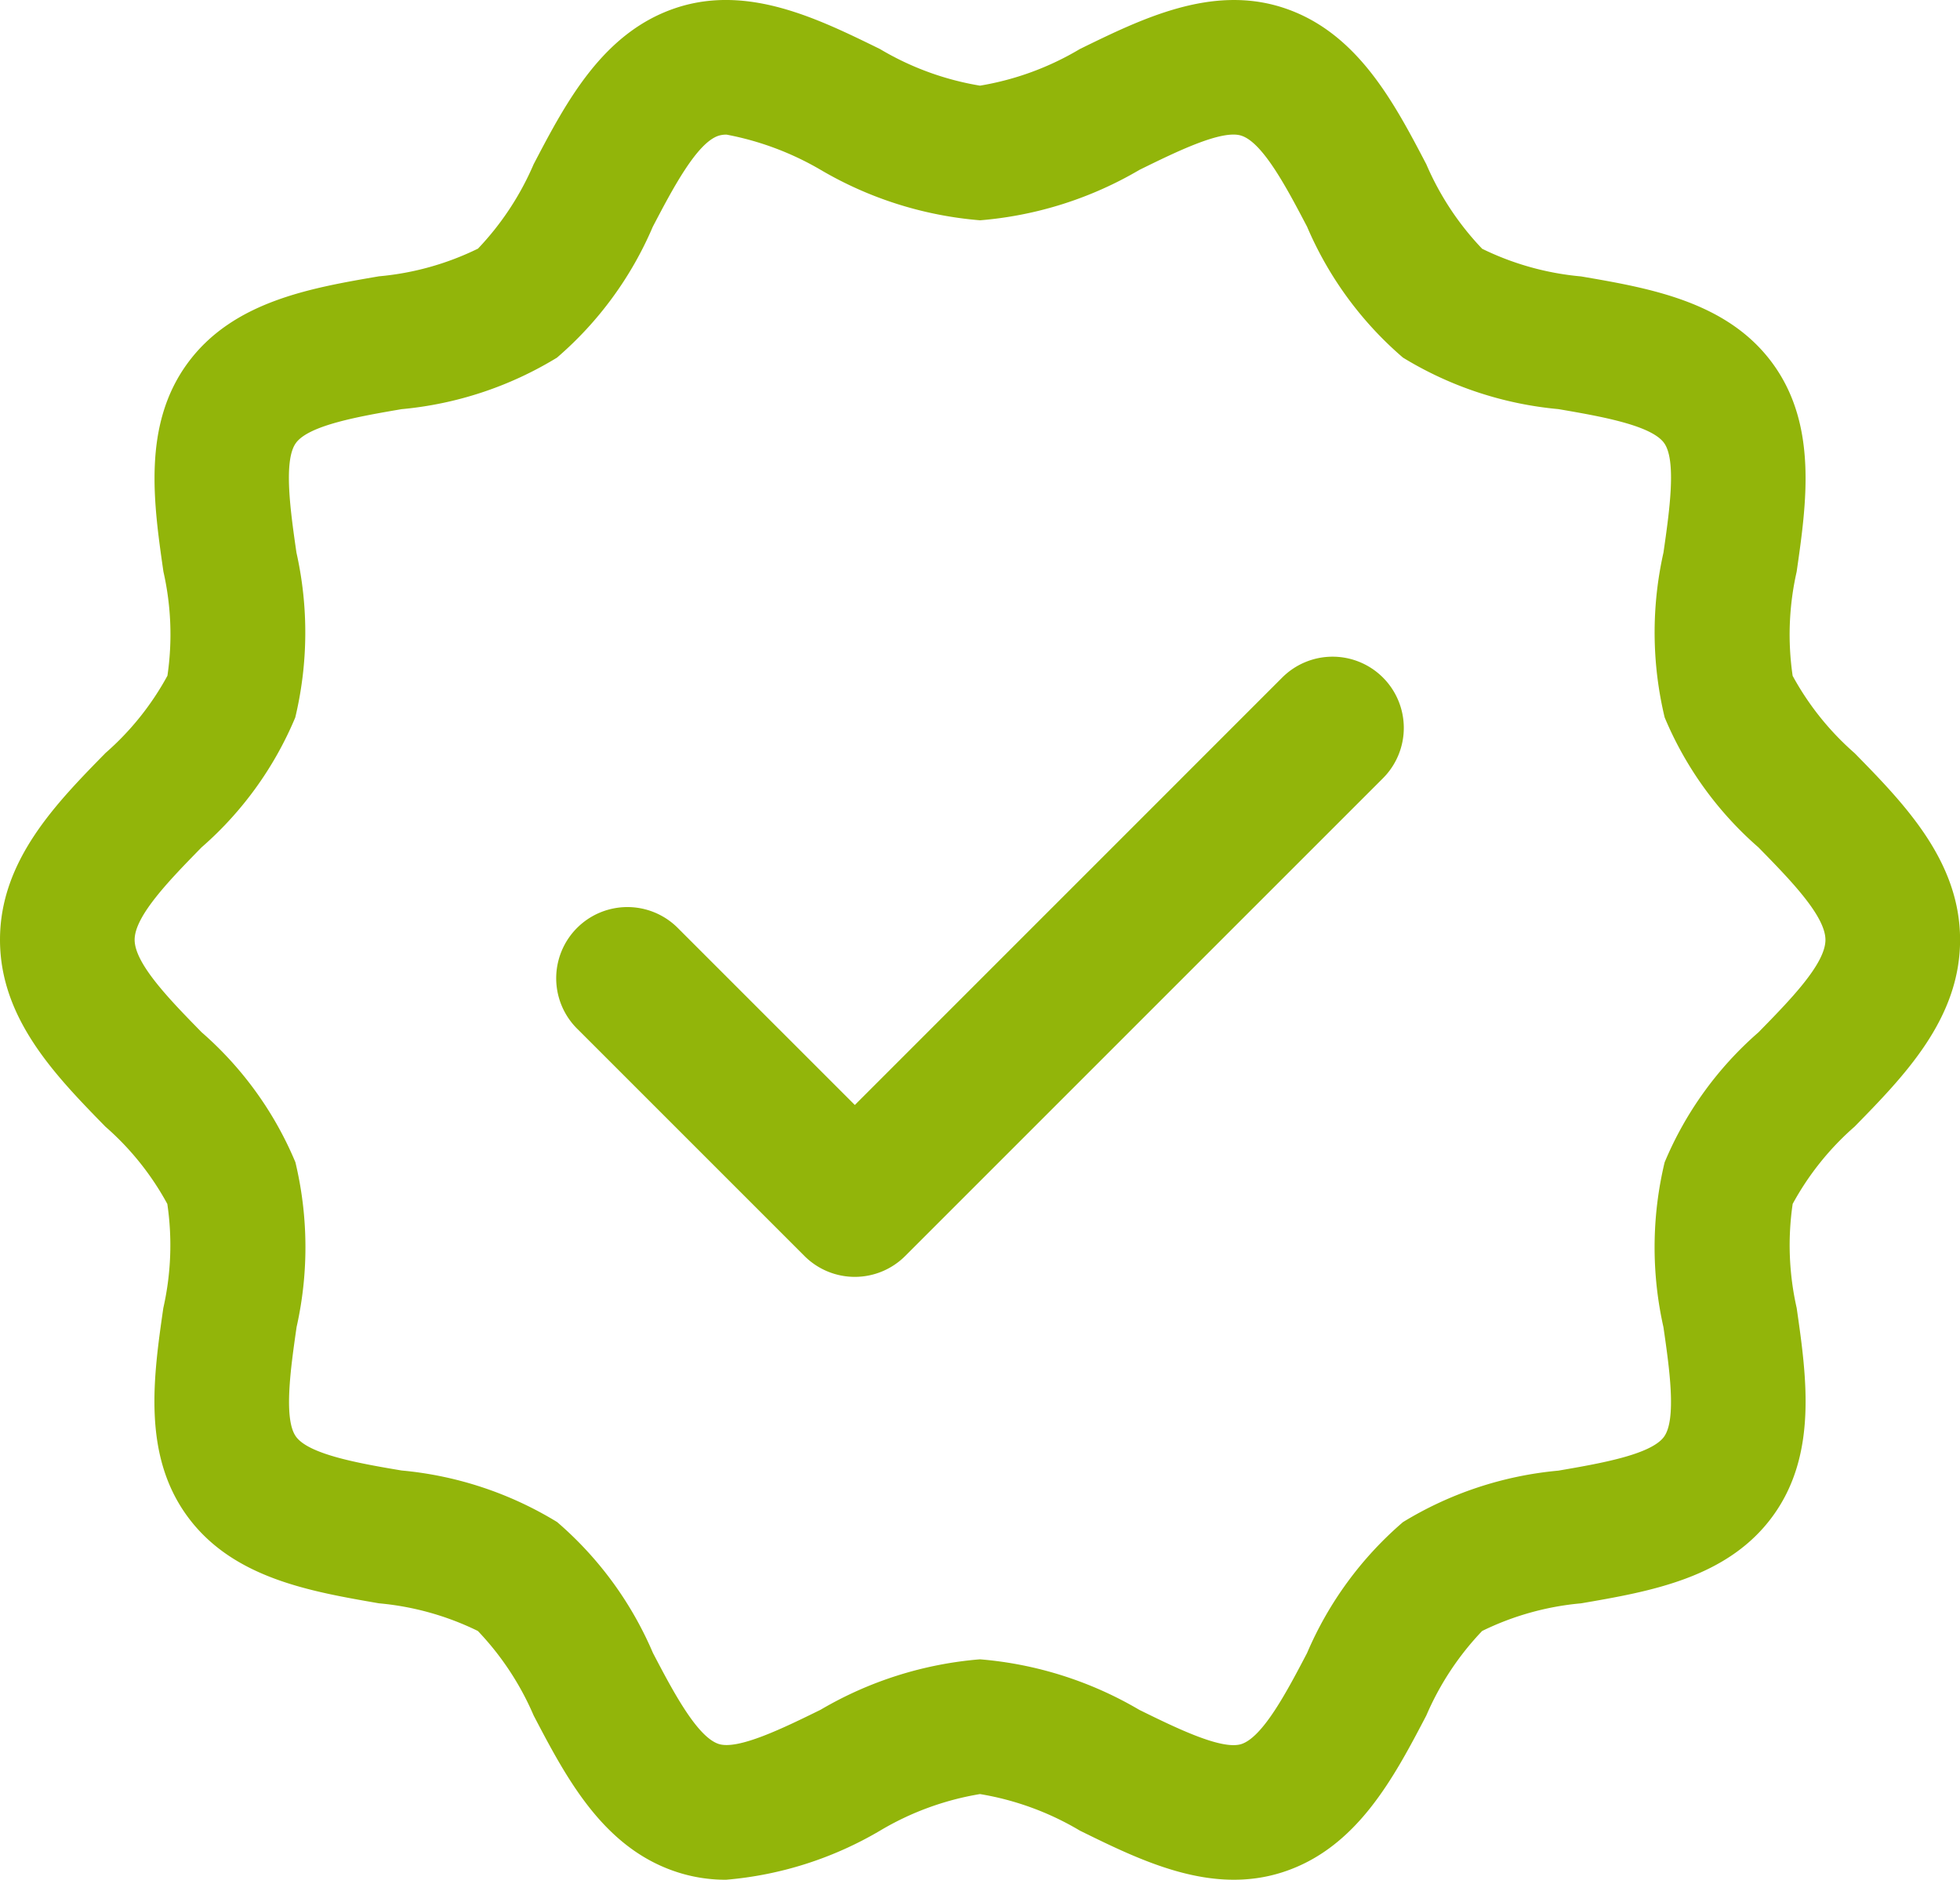
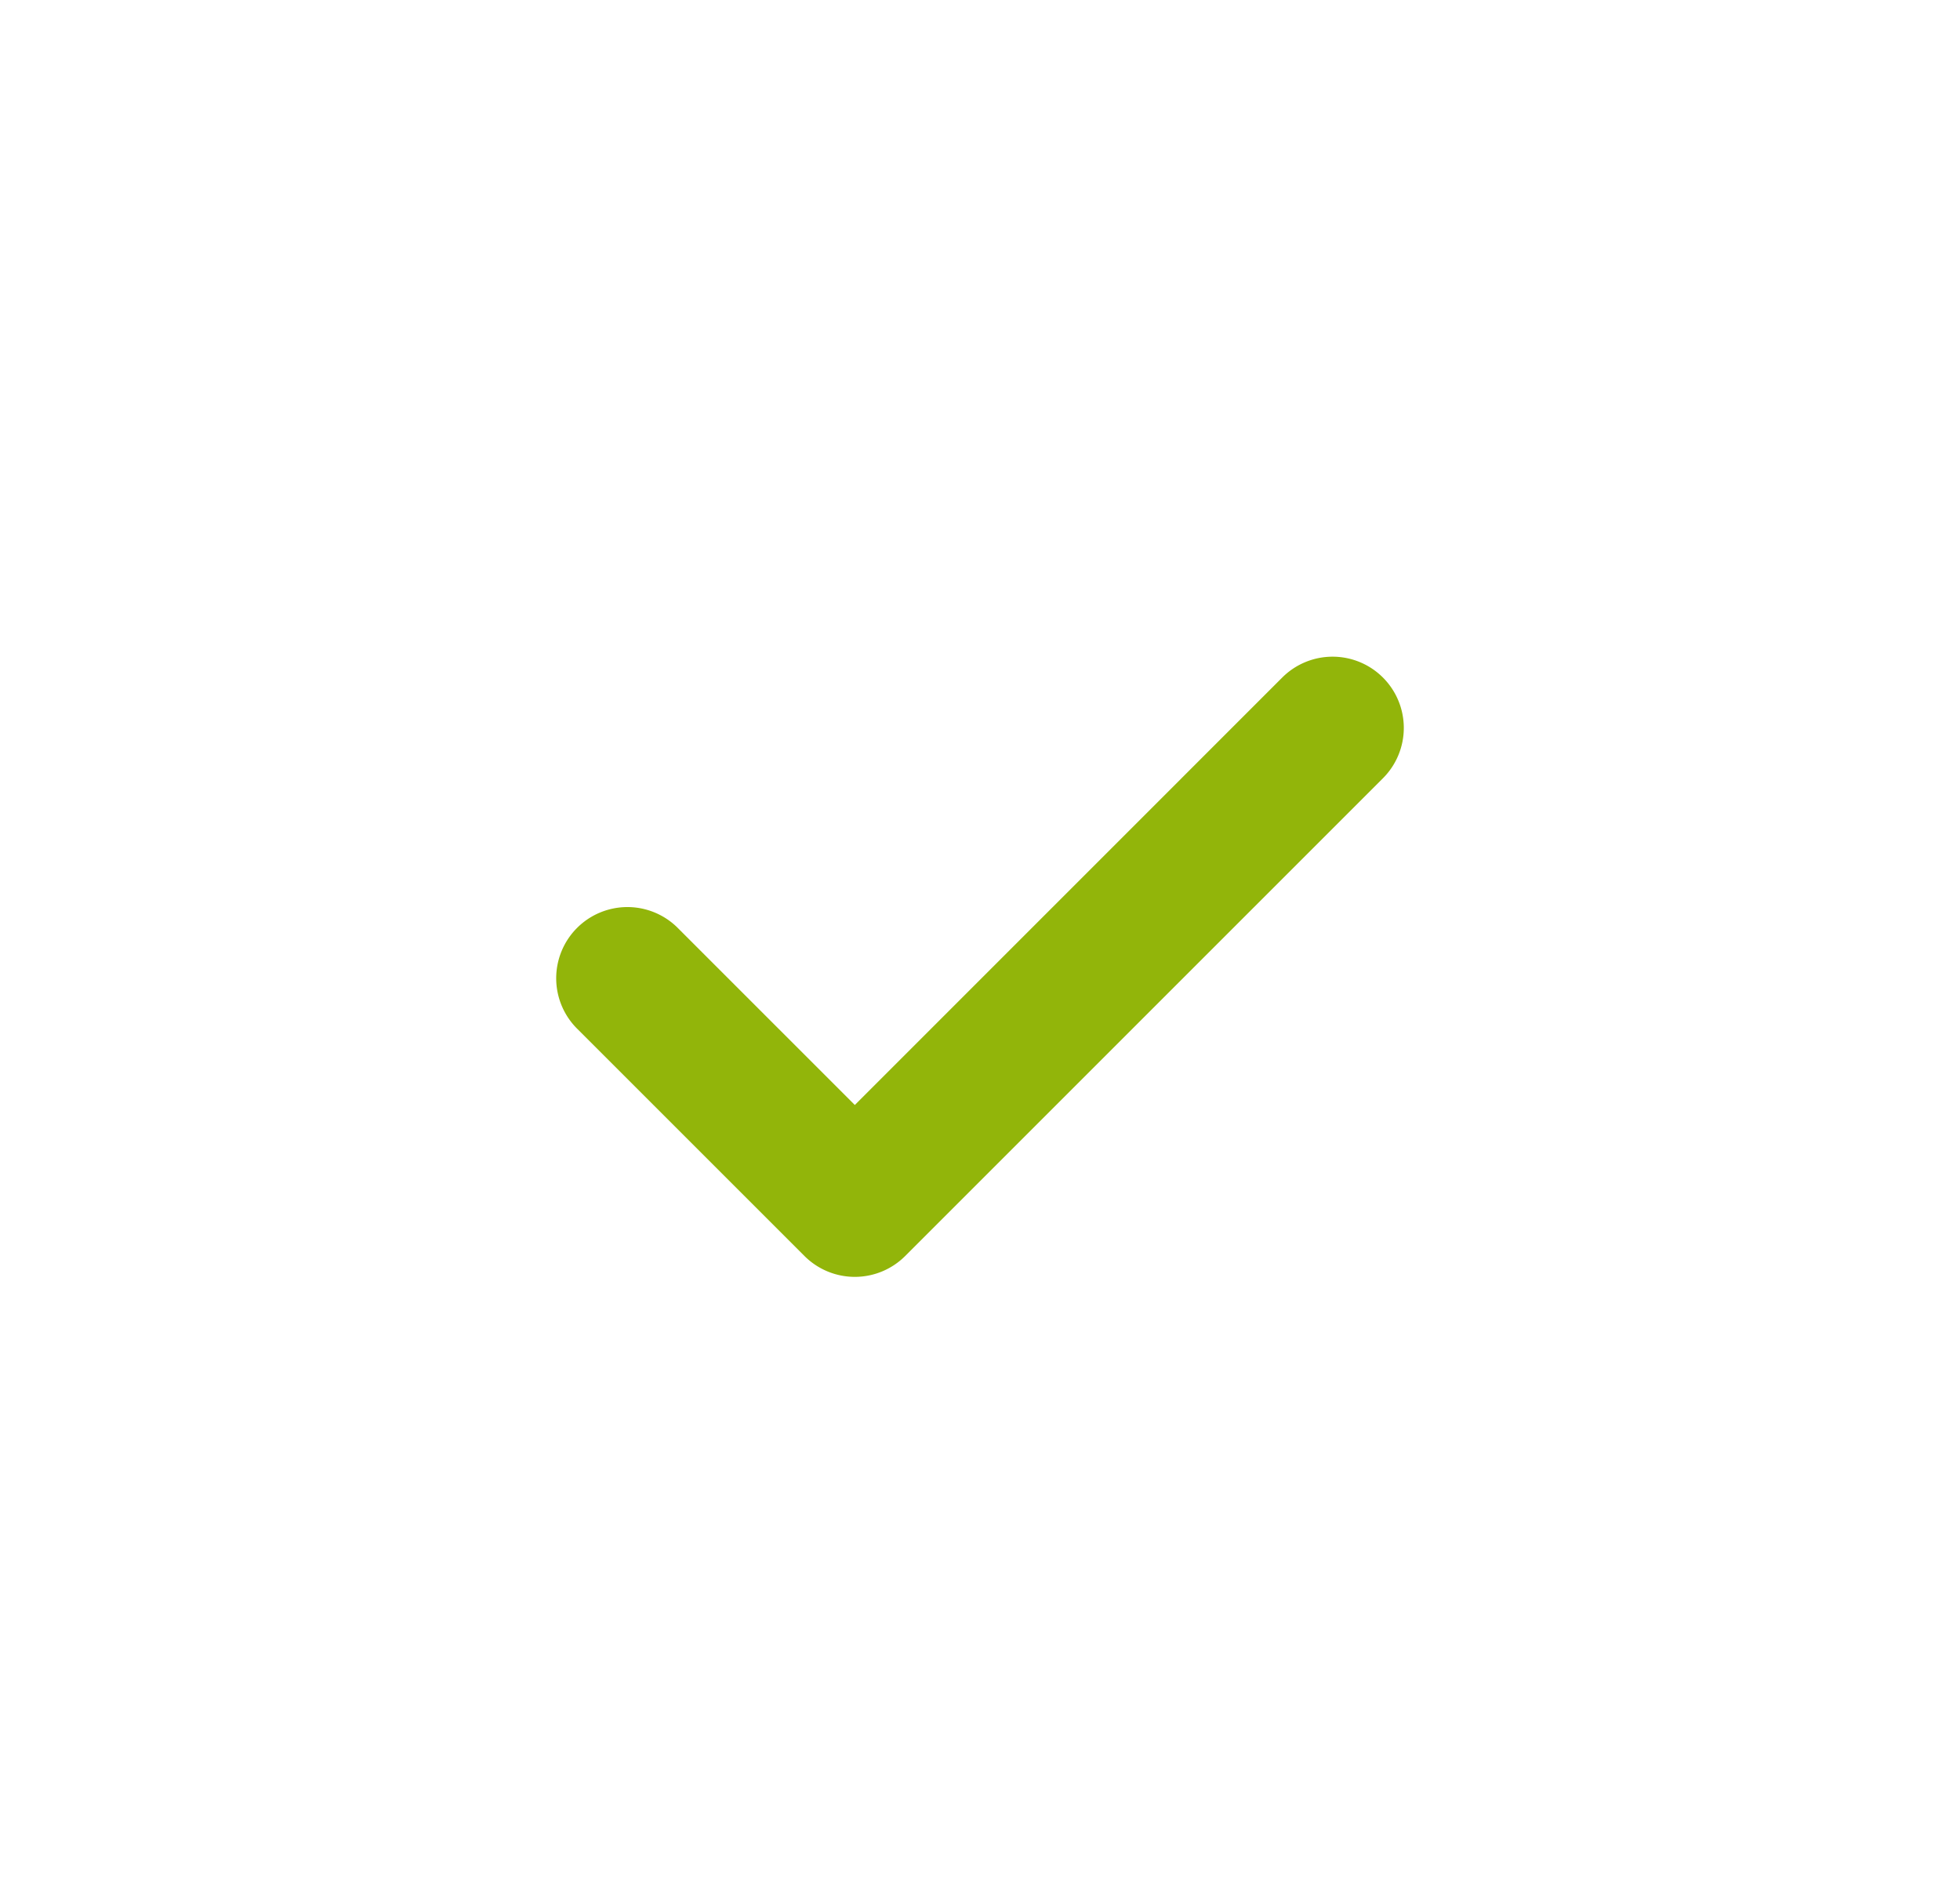
<svg xmlns="http://www.w3.org/2000/svg" width="72.787" height="69.808">
  <defs>
    <clipPath id="clip-path">
      <path id="Rectangle_172" data-name="Rectangle 172" fill="none" d="M0 0h72.787v69.808H0z" />
    </clipPath>
  </defs>
  <g id="Groupe_210" data-name="Groupe 210" clip-path="url(#clip-path)" fill="#92b50a">
    <path id="Tracé_122" data-name="Tracé 122" d="M51.357 25.162a2.644 2.644 0 0 1 0 3.74L33.615 46.644a2.644 2.644 0 0 1-3.74 0L21.43 38.2a2.644 2.644 0 1 1 3.739-3.74l6.576 6.576 15.872-15.874a2.644 2.644 0 0 1 3.74 0" />
-     <path id="Tracé_123" data-name="Tracé 123" d="M26.963 69.808a5.821 5.821 0 0 1-1.818-.284c-2.752-.893-4.12-3.51-5.328-5.818a10.592 10.592 0 0 0-2.071-3.137 10.478 10.478 0 0 0-3.674-1.027c-2.55-.442-5.441-.932-7.122-3.242-1.666-2.29-1.251-5.177-.885-7.724a10.54 10.54 0 0 0 .149-3.865 10.4 10.4 0 0 0-2.3-2.871C2.081 39.964 0 37.84 0 34.9s2.081-5.062 3.918-6.936a10.427 10.427 0 0 0 2.3-2.87 10.54 10.54 0 0 0-.149-3.865c-.366-2.547-.781-5.435.886-7.725 1.681-2.31 4.571-2.806 7.121-3.243a10.467 10.467 0 0 0 3.675-1.028A10.6 10.6 0 0 0 19.817 6.1c1.208-2.309 2.576-4.925 5.327-5.819C27.8-.578 30.393.7 32.681 1.822a10.658 10.658 0 0 0 3.712 1.359A10.651 10.651 0 0 0 40.1 1.822C42.392.7 44.986-.578 47.642.283c2.751.894 4.119 3.51 5.327 5.819a10.6 10.6 0 0 0 2.072 3.136 10.472 10.472 0 0 0 3.672 1.027c2.551.437 5.442.933 7.124 3.243 1.666 2.291 1.251 5.178.884 7.724a10.568 10.568 0 0 0-.149 3.866 10.453 10.453 0 0 0 2.3 2.87c1.837 1.874 3.918 4 3.918 6.936s-2.081 5.06-3.917 6.935a10.44 10.44 0 0 0-2.3 2.87 10.567 10.567 0 0 0 .149 3.866c.367 2.547.782 5.434-.885 7.724-1.681 2.311-4.572 2.806-7.123 3.244a10.463 10.463 0 0 0-3.674 1.027 10.605 10.605 0 0 0-2.071 3.136c-1.208 2.309-2.577 4.925-5.327 5.818-2.661.863-5.25-.414-7.537-1.539a10.651 10.651 0 0 0-3.712-1.359 10.658 10.658 0 0 0-3.712 1.359 13.467 13.467 0 0 1-5.718 1.823M26.984 5a.952.952 0 0 0-.3.041c-.81.263-1.715 1.992-2.442 3.38a13.289 13.289 0 0 1-3.558 4.861 13.419 13.419 0 0 1-5.771 1.913c-1.533.263-3.439.589-3.924 1.257-.472.648-.2 2.546.02 4.071a13.558 13.558 0 0 1-.044 6.122 13.107 13.107 0 0 1-3.481 4.824C6.322 32.658 5 34.008 5 34.9s1.322 2.245 2.489 3.436a13.1 13.1 0 0 1 3.481 4.826 13.54 13.54 0 0 1 .044 6.121c-.219 1.525-.492 3.422-.021 4.07.486.668 2.392 1 3.924 1.257a13.4 13.4 0 0 1 5.771 1.913 13.28 13.28 0 0 1 3.559 4.861c.727 1.389 1.632 3.117 2.442 3.381.719.234 2.422-.6 3.785-1.27a13.9 13.9 0 0 1 5.919-1.873 13.9 13.9 0 0 1 5.919 1.878c1.362.67 3.056 1.5 3.786 1.27.81-.264 1.714-1.992 2.441-3.381a13.292 13.292 0 0 1 3.561-4.862 13.4 13.4 0 0 1 5.771-1.912c1.531-.263 3.437-.59 3.924-1.258.471-.648.2-2.546-.021-4.071a13.54 13.54 0 0 1 .044-6.121A13.1 13.1 0 0 1 65.3 38.34c1.167-1.191 2.49-2.541 2.49-3.436s-1.323-2.246-2.49-3.437a13.1 13.1 0 0 1-3.481-4.825 13.54 13.54 0 0 1-.044-6.121c.22-1.525.492-3.423.022-4.071-.487-.667-2.393-.994-3.925-1.257A13.406 13.406 0 0 1 52.1 13.28a13.278 13.278 0 0 1-3.56-4.861c-.728-1.388-1.632-3.119-2.44-3.38-.722-.237-2.423.6-3.786 1.27a13.9 13.9 0 0 1-5.918 1.872 13.9 13.9 0 0 1-5.918-1.872A10.925 10.925 0 0 0 26.984 5" />
  </g>
</svg>